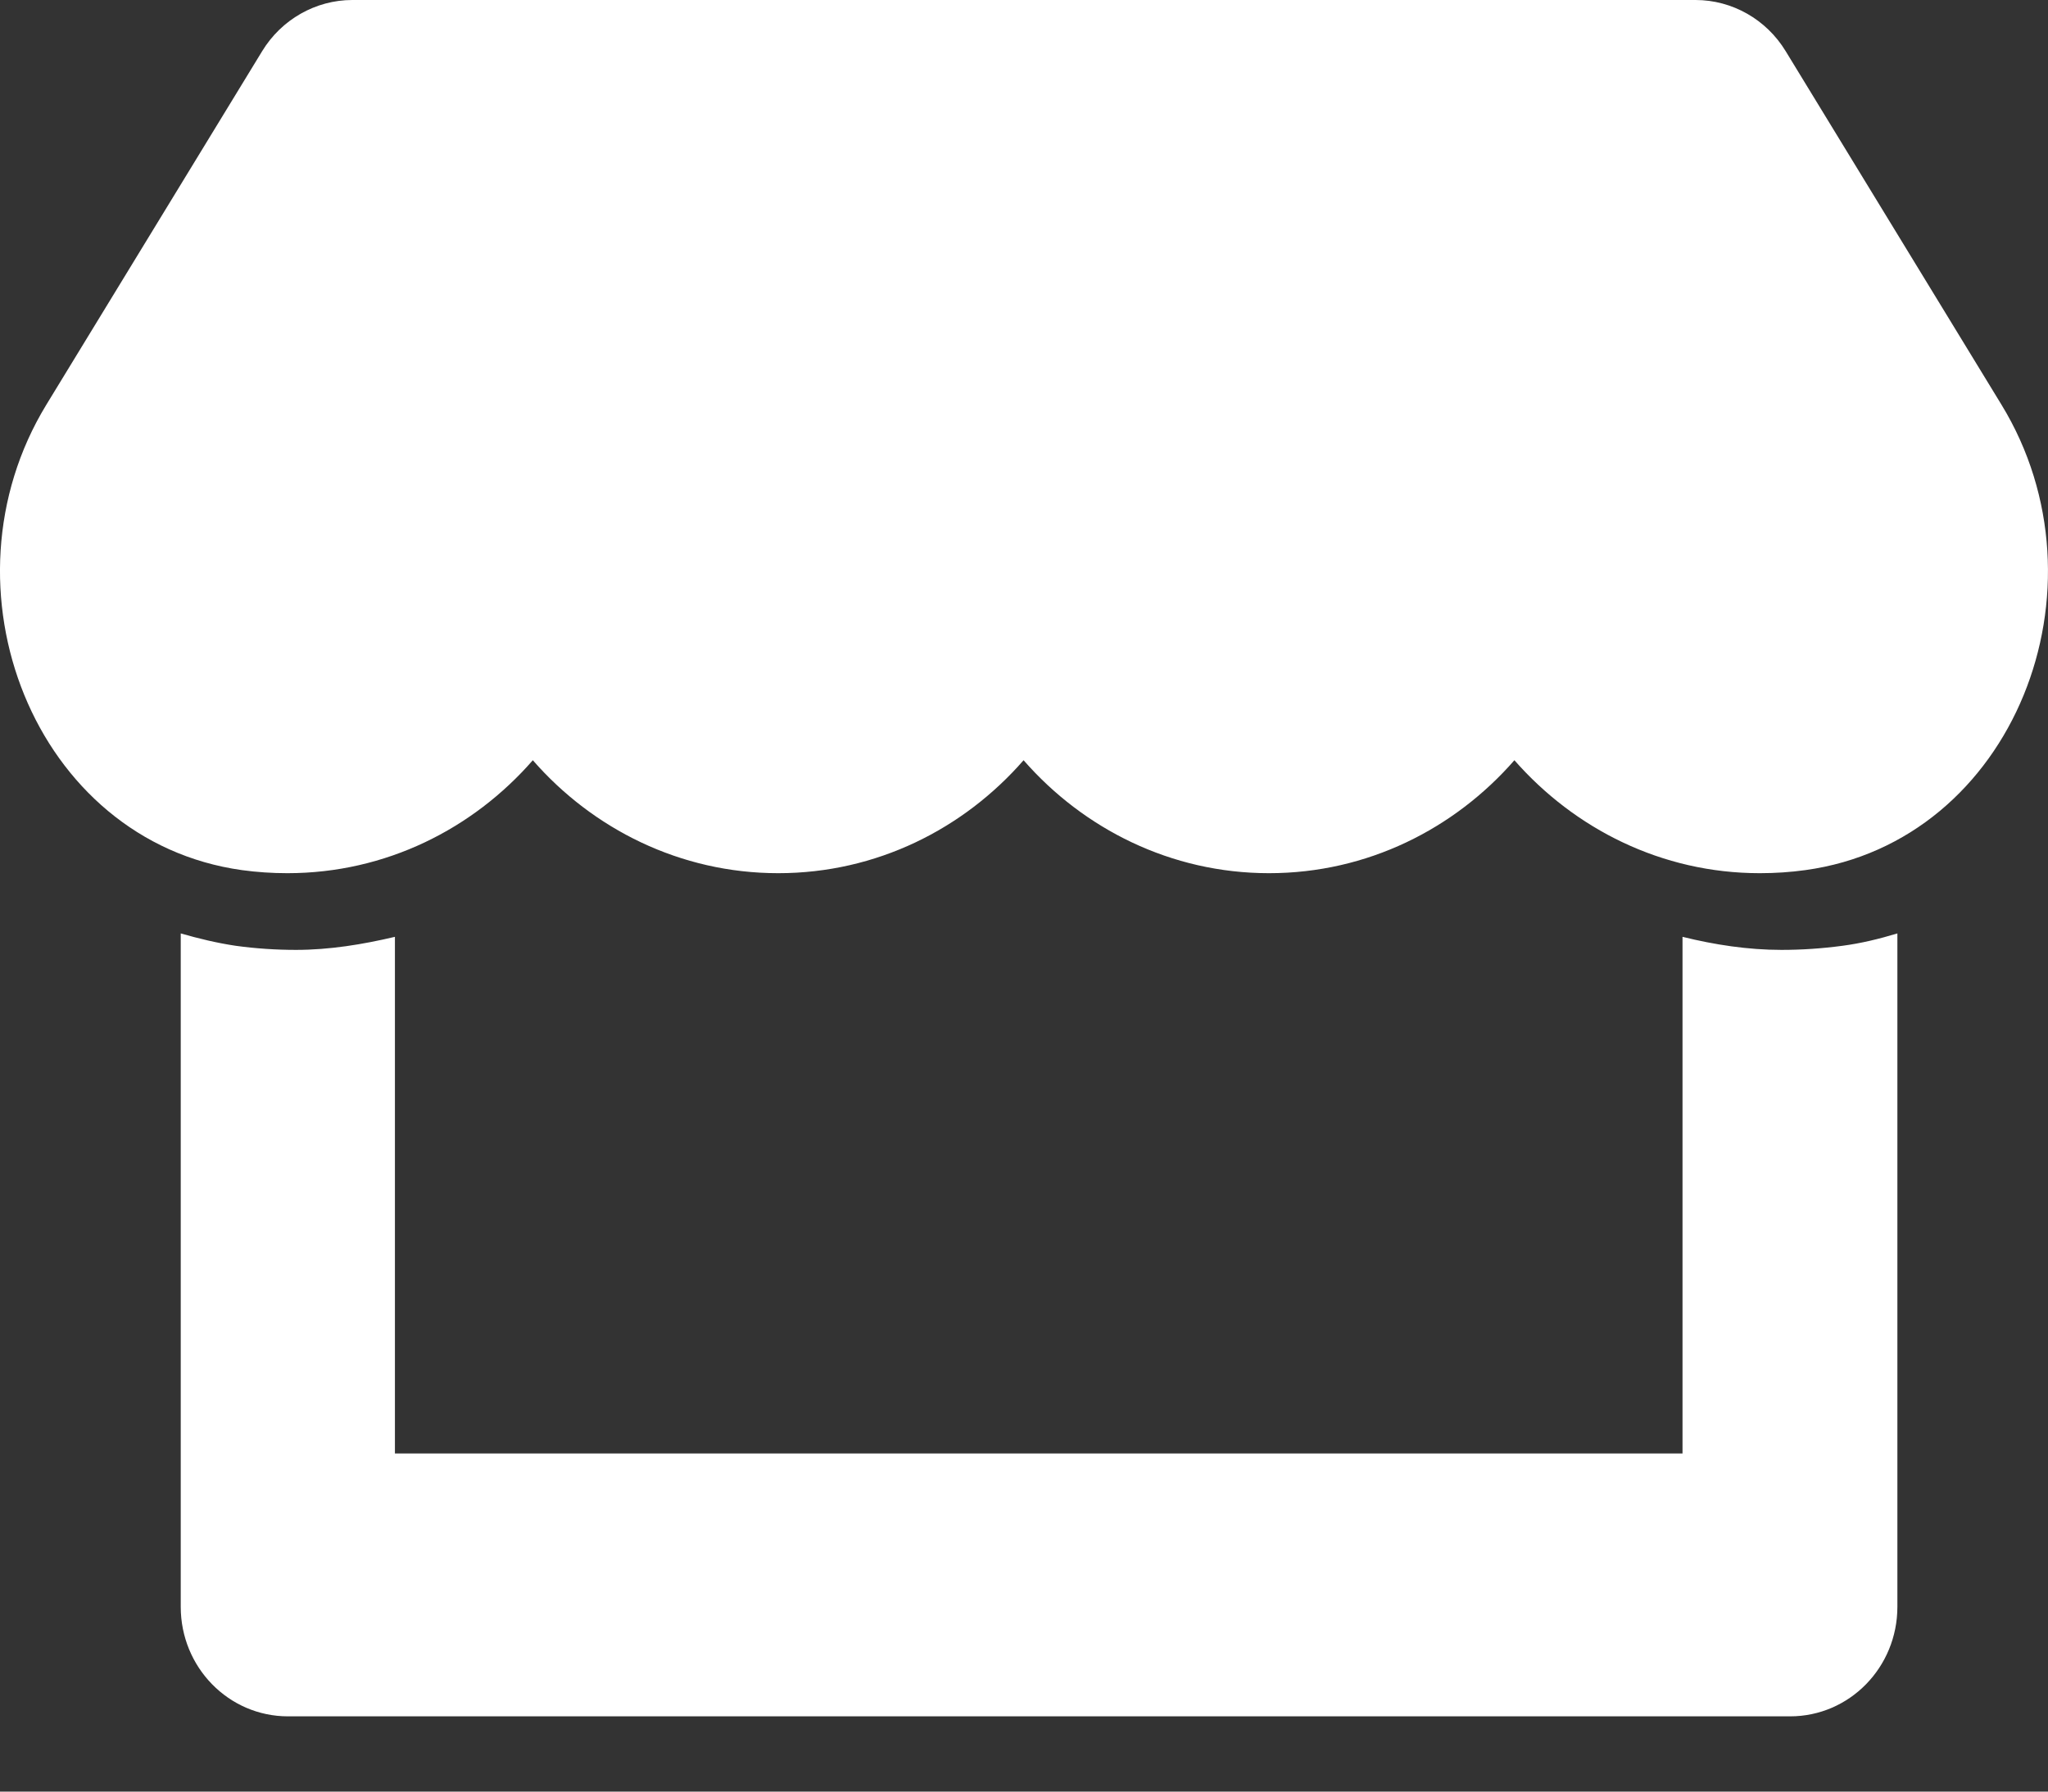
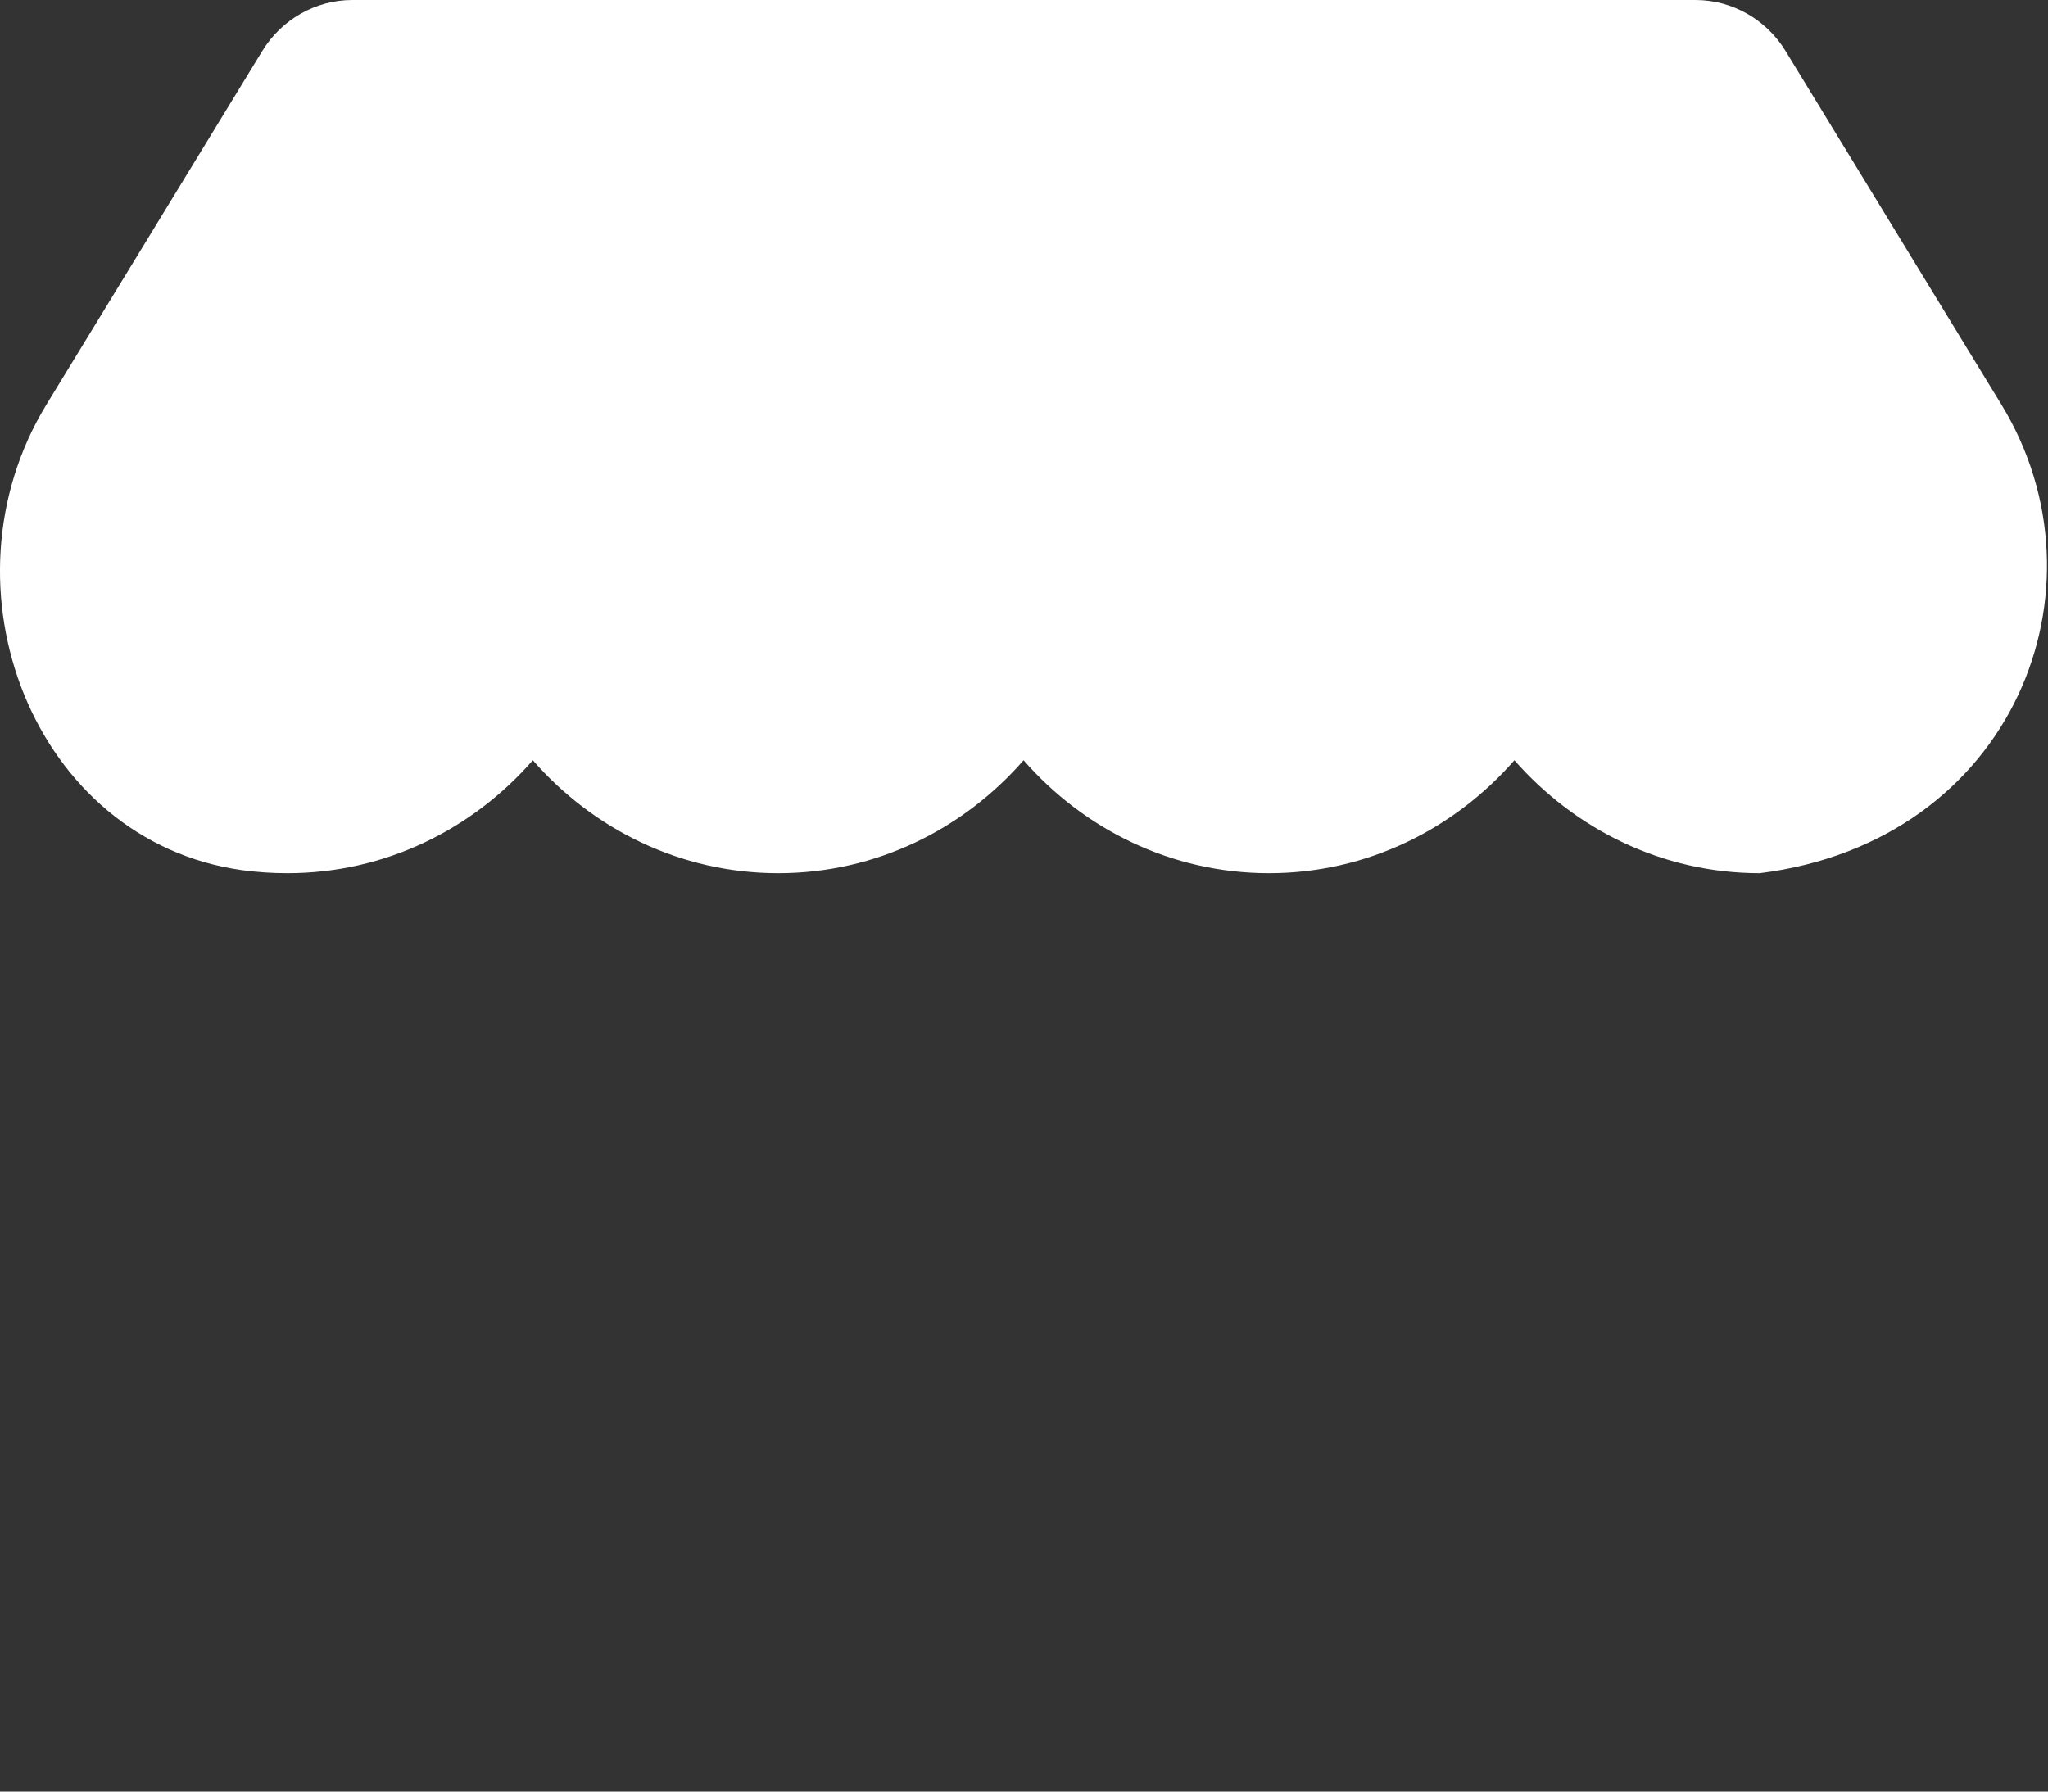
<svg xmlns="http://www.w3.org/2000/svg" width="24px" height="21px" viewBox="0 0 24 21" version="1.1">
  <rect x="0" y="0" width="24" height="21" fill="#333333" stroke="none" />
  <title>ECOMMERCE</title>
  <g id="NEW-THEME-CONCEPT" stroke="none" stroke-width="1" fill="none" fill-rule="evenodd">
    <g id="TAG-ICON-SUITE" transform="translate(-102, -303)" fill="#FFFFFF">
      <g id="ECOMMERCE" transform="translate(102, 303)">
-         <path d="M20.622,10.235 C20.805,10.235 20.981,10.223 21.156,10.199 C23.603,9.863 24.764,6.888 23.455,4.744 L20.926,0.6 C20.7,0.228 20.299,6.21724894e-15 19.87,6.21724894e-15 L4.128,6.21724894e-15 C3.7,6.21724894e-15 3.298,0.228 3.072,0.6 L0.543,4.744 C-0.762,6.883 0.395,9.859 2.835,10.199 C3.01,10.223 3.189,10.235 3.368,10.235 C4.522,10.235 5.543,9.715 6.244,8.911 C6.945,9.715 7.97,10.235 9.12,10.235 C10.273,10.235 11.294,9.715 11.995,8.911 C12.697,9.715 13.722,10.235 14.871,10.235 C16.024,10.235 17.045,9.715 17.747,8.911 C18.452,9.715 19.473,10.235 20.622,10.235 Z" id="Path" />
-         <path d="M20.978,20.118 C21.673,20.118 22.235,19.544 22.235,18.834 L22.235,10.941 C22.023,11.005 21.811,11.057 21.591,11.086 C21.351,11.118 21.115,11.134 20.876,11.134 C20.483,11.134 20.094,11.074 19.717,10.981 L19.717,17.037 L4.628,17.037 L4.628,10.981 C4.251,11.07 3.862,11.134 3.469,11.134 C3.234,11.134 2.994,11.118 2.762,11.086 C2.542,11.053 2.326,11.001 2.118,10.941 L2.118,18.834 C2.118,19.544 2.68,20.118 3.375,20.118 L20.978,20.118 Z" id="Path" />
+         <path d="M20.622,10.235 C23.603,9.863 24.764,6.888 23.455,4.744 L20.926,0.6 C20.7,0.228 20.299,6.21724894e-15 19.87,6.21724894e-15 L4.128,6.21724894e-15 C3.7,6.21724894e-15 3.298,0.228 3.072,0.6 L0.543,4.744 C-0.762,6.883 0.395,9.859 2.835,10.199 C3.01,10.223 3.189,10.235 3.368,10.235 C4.522,10.235 5.543,9.715 6.244,8.911 C6.945,9.715 7.97,10.235 9.12,10.235 C10.273,10.235 11.294,9.715 11.995,8.911 C12.697,9.715 13.722,10.235 14.871,10.235 C16.024,10.235 17.045,9.715 17.747,8.911 C18.452,9.715 19.473,10.235 20.622,10.235 Z" id="Path" />
      </g>
    </g>
  </g>
</svg>